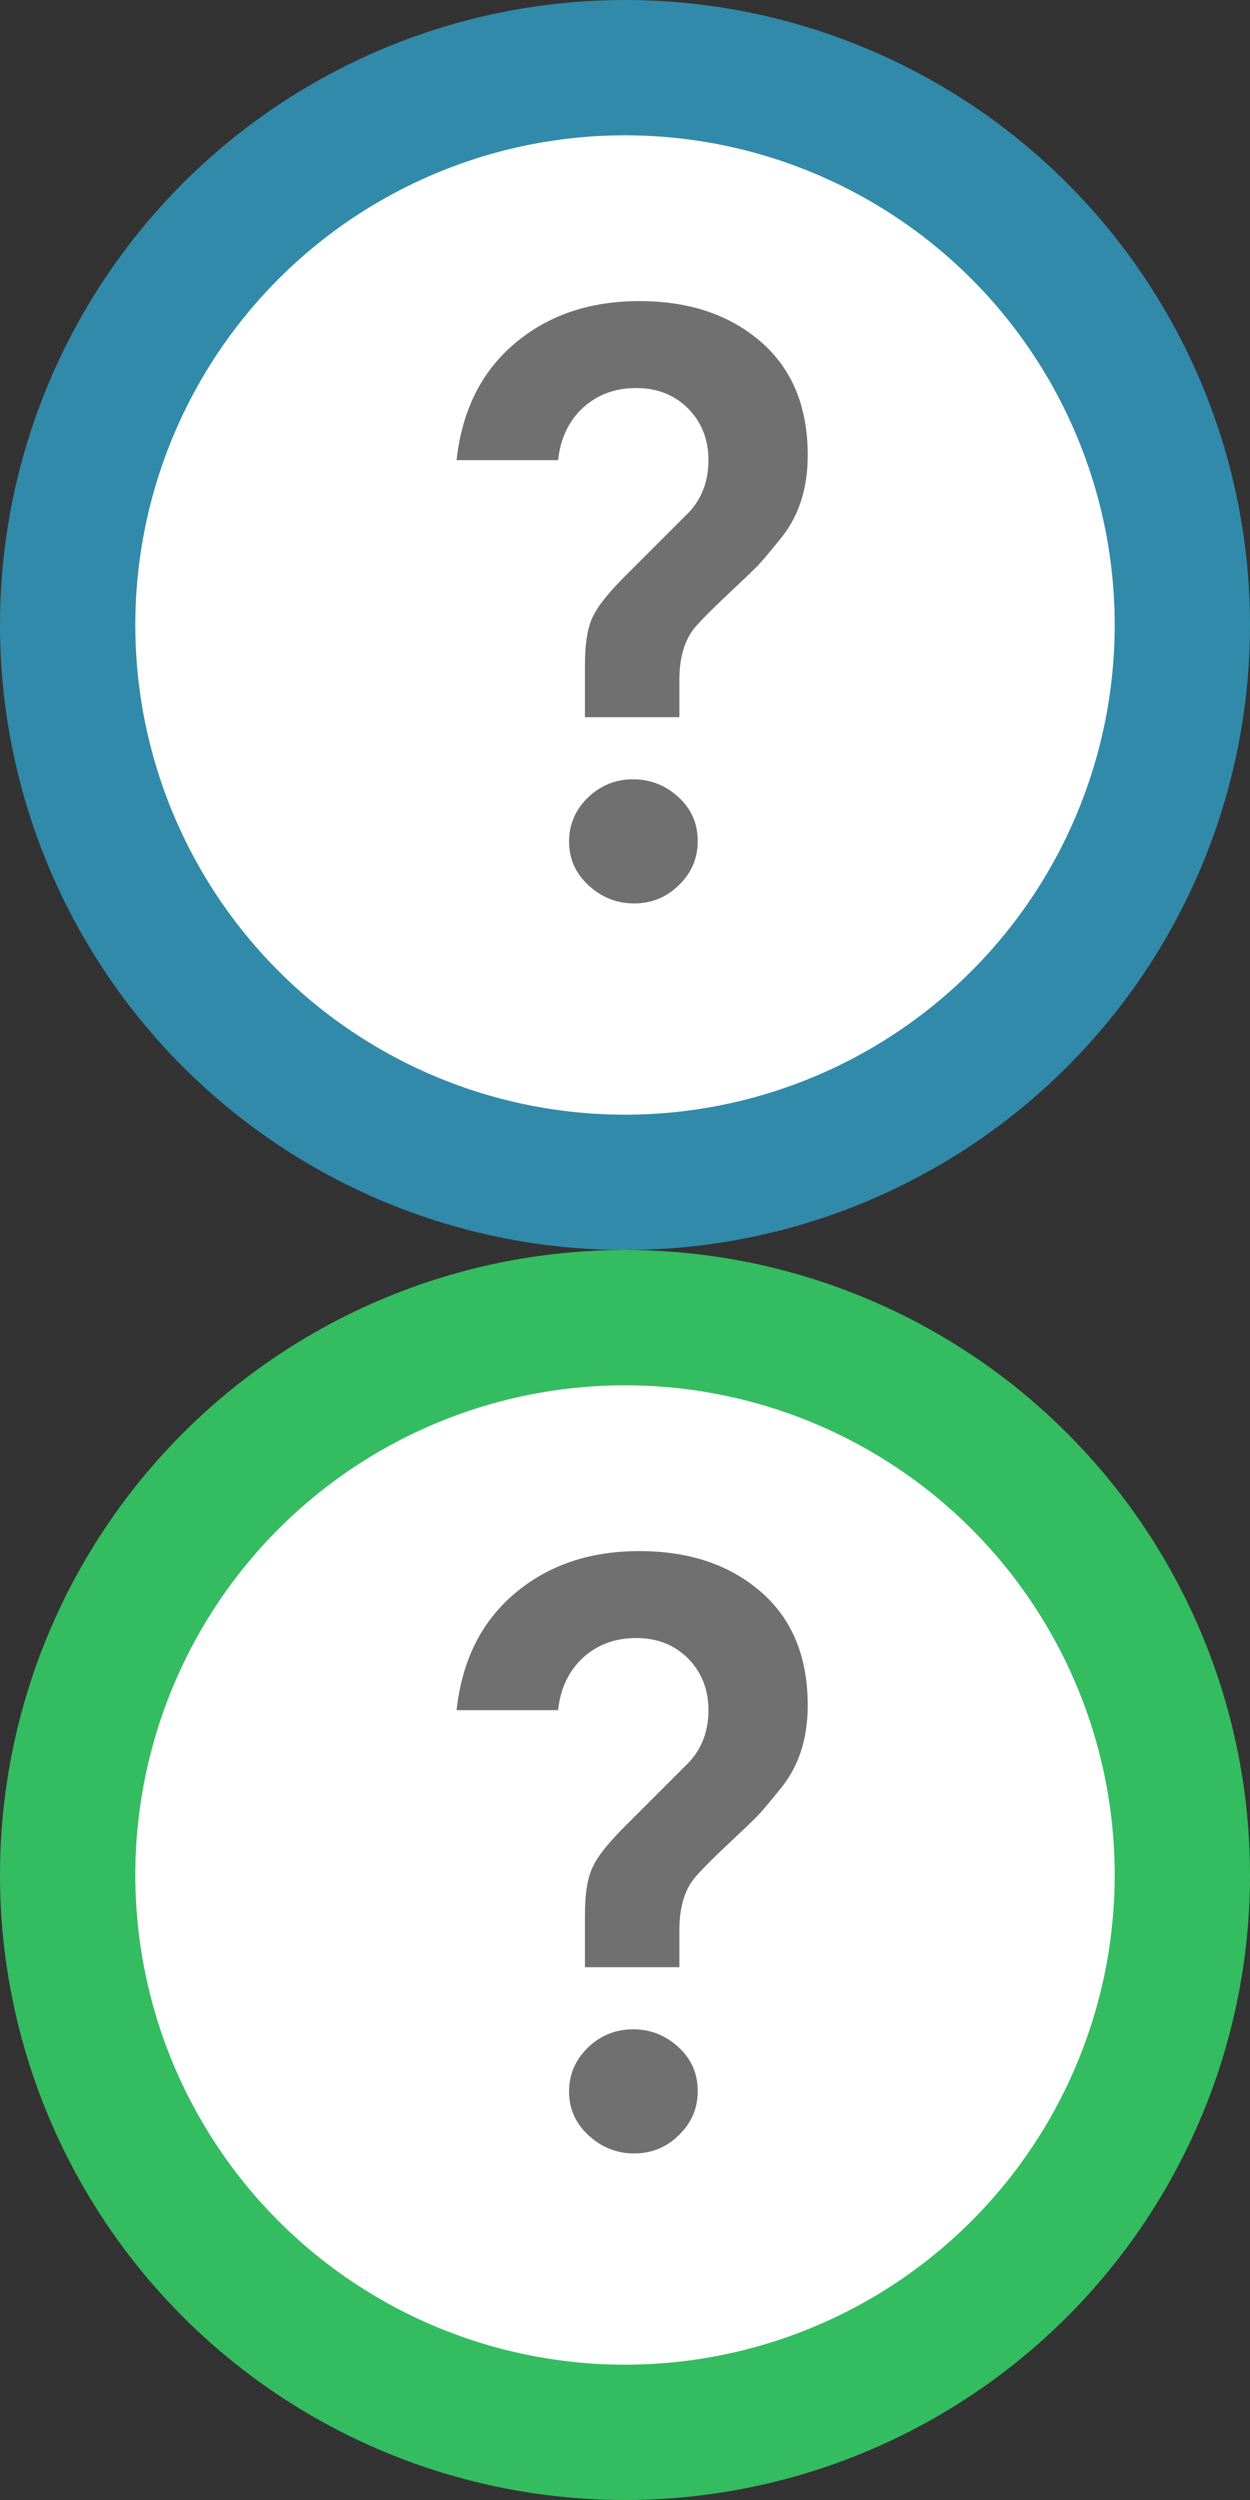
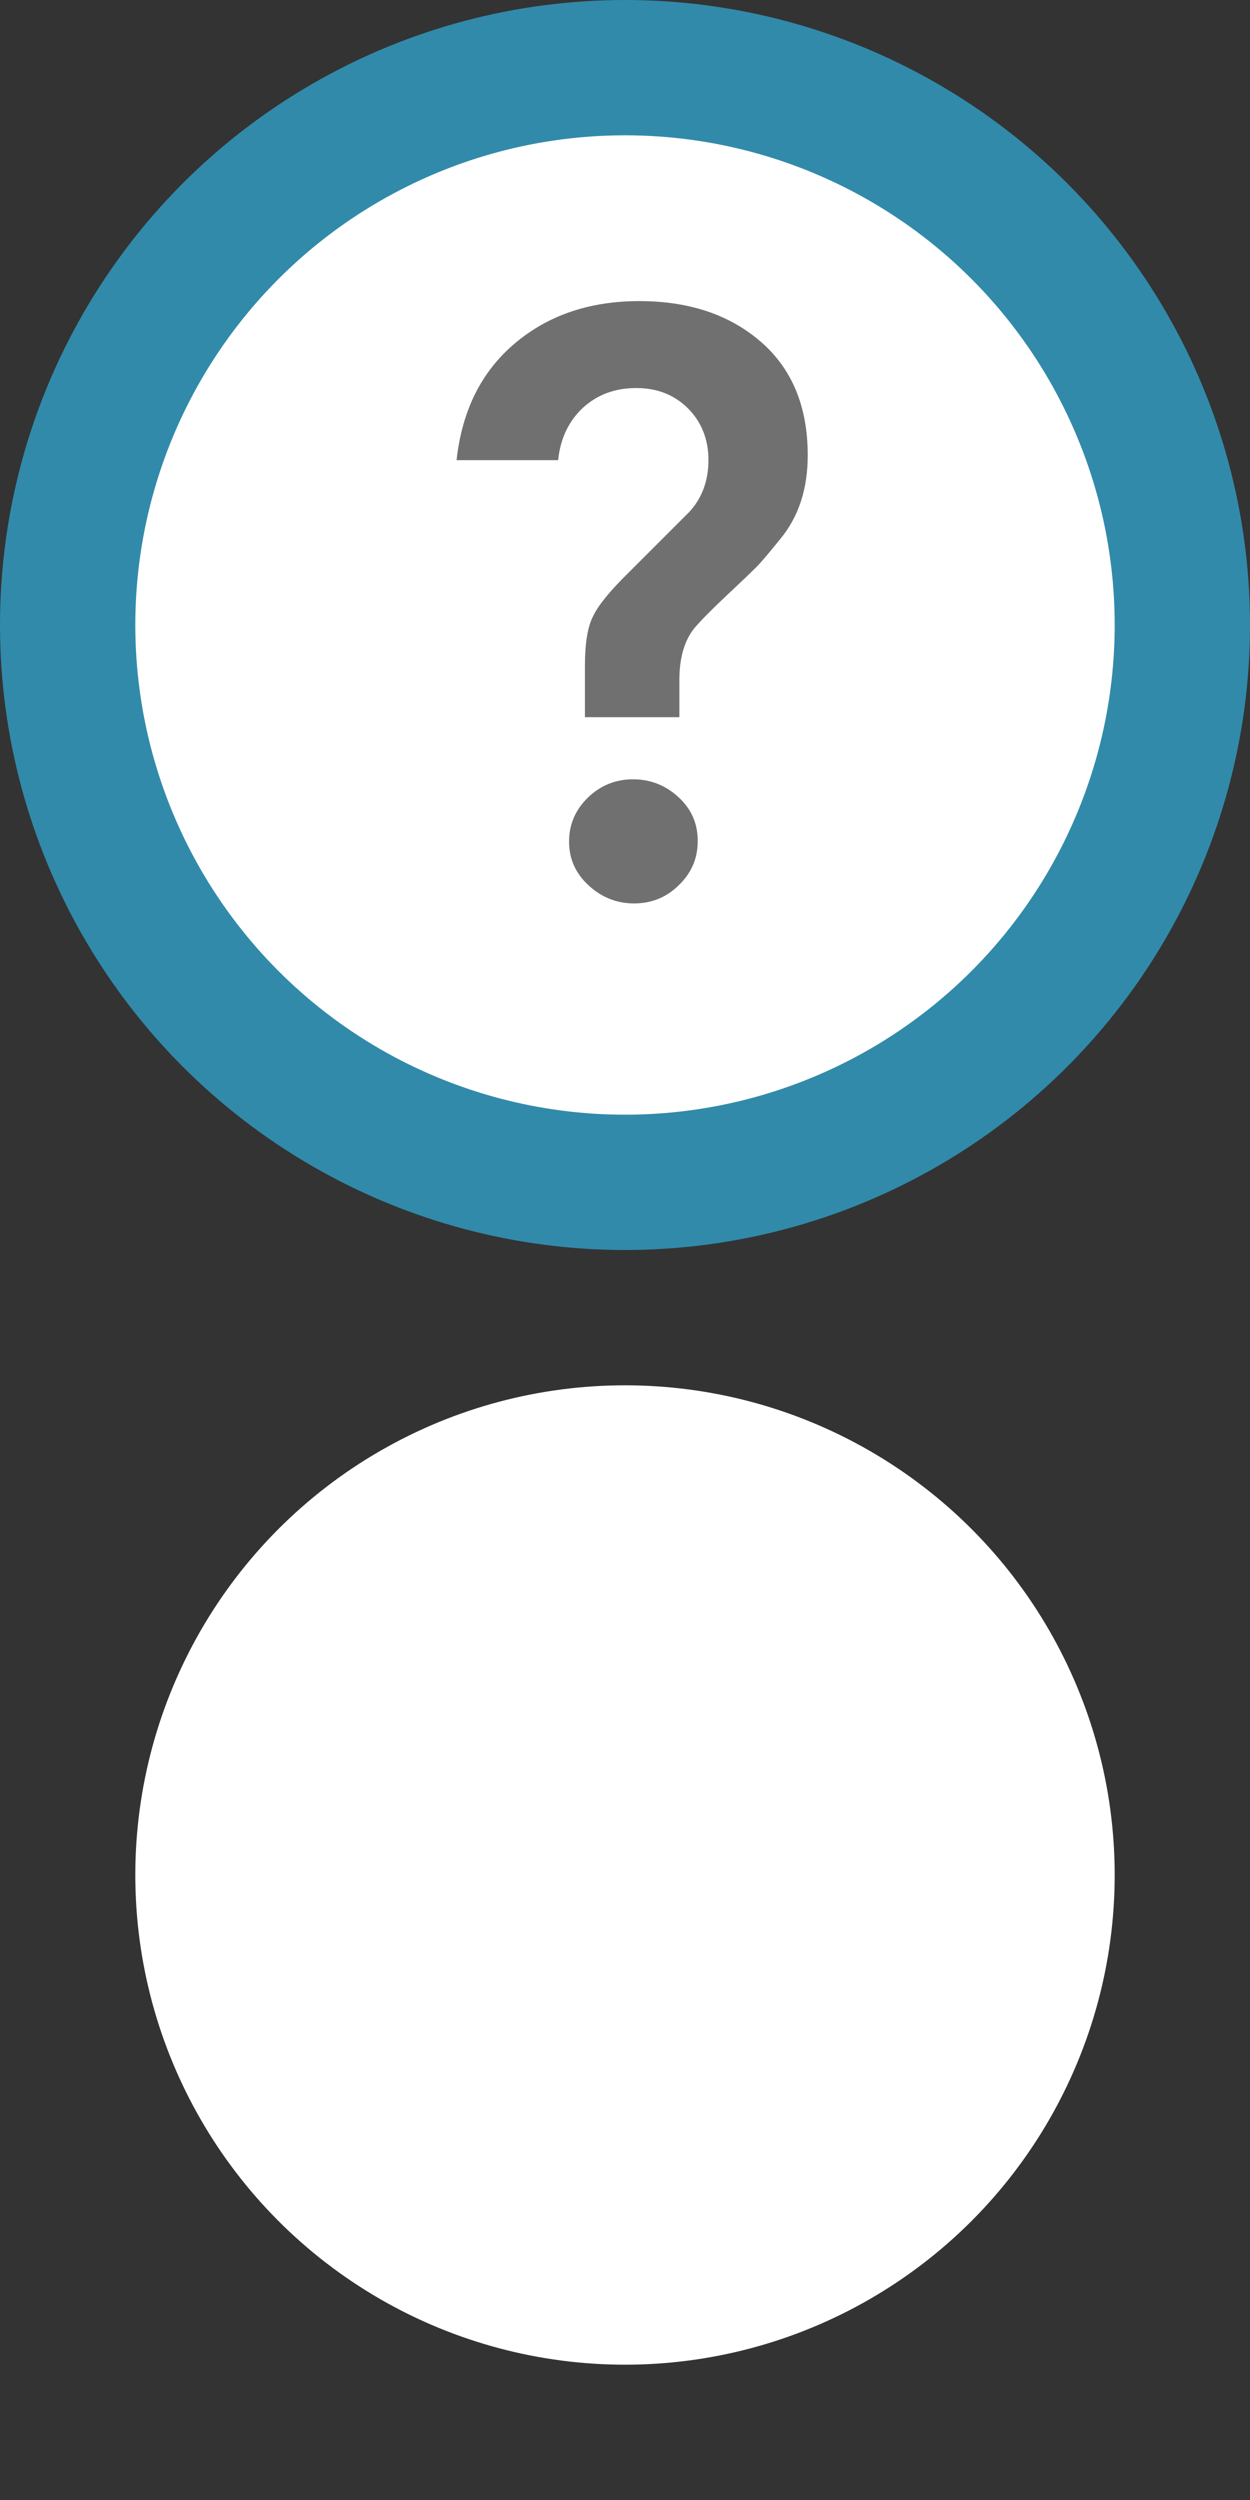
<svg xmlns="http://www.w3.org/2000/svg" width="100%" height="100%" viewBox="0 0 16 32" version="1.1" xml:space="preserve" style="fill-rule:evenodd;clip-rule:evenodd;stroke-linejoin:round;stroke-miterlimit:1.414;">
  <rect x="0" y="0" width="16" height="32" fill="#333333" stroke="none" />
  <circle cx="8" cy="8" r="8" style="fill:#318aaa;" />
-   <circle cx="8" cy="24" r="8" style="fill:#34bc60;" />
  <circle cx="8" cy="8" r="6.268" style="fill:#fff;" />
  <circle cx="8" cy="24" r="6.268" style="fill:#fff;" />
  <path d="M8.7,9.18l-1.213,0l0,-0.654c0,-0.286 0.033,-0.501 0.104,-0.637c0.066,-0.141 0.215,-0.323 0.447,-0.551l0.782,-0.782c0.165,-0.178 0.248,-0.401 0.248,-0.666c0,-0.265 -0.087,-0.484 -0.257,-0.658c-0.173,-0.174 -0.393,-0.265 -0.666,-0.265c-0.273,0 -0.496,0.083 -0.683,0.252c-0.182,0.17 -0.289,0.393 -0.318,0.671l-1.3,0c0.07,-0.638 0.319,-1.134 0.745,-1.494c0.426,-0.36 0.956,-0.542 1.593,-0.542c0.638,0 1.155,0.173 1.557,0.521c0.401,0.348 0.6,0.832 0.6,1.453c0,0.43 -0.116,0.786 -0.352,1.072c-0.137,0.169 -0.24,0.293 -0.311,0.364c-0.07,0.07 -0.165,0.161 -0.285,0.273c-0.12,0.112 -0.219,0.207 -0.302,0.29c-0.083,0.082 -0.149,0.153 -0.199,0.211c-0.128,0.157 -0.194,0.38 -0.194,0.666l0,0.476l0.004,0Zm-0.584,2.384c-0.223,0 -0.418,-0.079 -0.583,-0.232c-0.166,-0.153 -0.249,-0.339 -0.249,-0.559c0,-0.219 0.079,-0.405 0.24,-0.563c0.162,-0.157 0.356,-0.235 0.58,-0.235c0.223,0 0.418,0.078 0.583,0.231c0.166,0.153 0.244,0.34 0.244,0.559c0,0.219 -0.078,0.406 -0.24,0.563c-0.157,0.157 -0.351,0.236 -0.575,0.236Z" style="fill:#707070;fill-rule:nonzero;" />
-   <path d="M8.7,25.18l-1.213,0l0,-0.654c0,-0.286 0.033,-0.501 0.104,-0.637c0.066,-0.141 0.215,-0.323 0.447,-0.551l0.782,-0.782c0.165,-0.178 0.248,-0.401 0.248,-0.666c0,-0.265 -0.087,-0.484 -0.257,-0.658c-0.173,-0.174 -0.393,-0.265 -0.666,-0.265c-0.273,0 -0.496,0.083 -0.683,0.252c-0.182,0.17 -0.289,0.393 -0.318,0.671l-1.3,0c0.07,-0.638 0.319,-1.134 0.745,-1.494c0.426,-0.36 0.956,-0.542 1.593,-0.542c0.638,0 1.155,0.173 1.557,0.521c0.401,0.348 0.6,0.832 0.6,1.453c0,0.43 -0.116,0.786 -0.352,1.072c-0.137,0.169 -0.24,0.293 -0.311,0.364c-0.07,0.07 -0.165,0.161 -0.285,0.273c-0.12,0.112 -0.219,0.207 -0.302,0.29c-0.083,0.082 -0.149,0.153 -0.199,0.211c-0.128,0.157 -0.194,0.38 -0.194,0.666l0,0.476l0.004,0Zm-0.584,2.384c-0.223,0 -0.418,-0.079 -0.583,-0.232c-0.166,-0.153 -0.249,-0.339 -0.249,-0.559c0,-0.219 0.079,-0.405 0.24,-0.563c0.162,-0.157 0.356,-0.235 0.58,-0.235c0.223,0 0.418,0.078 0.583,0.231c0.166,0.153 0.244,0.34 0.244,0.559c0,0.219 -0.078,0.406 -0.24,0.563c-0.157,0.157 -0.351,0.236 -0.575,0.236Z" style="fill:#707070;fill-rule:nonzero;" />
</svg>